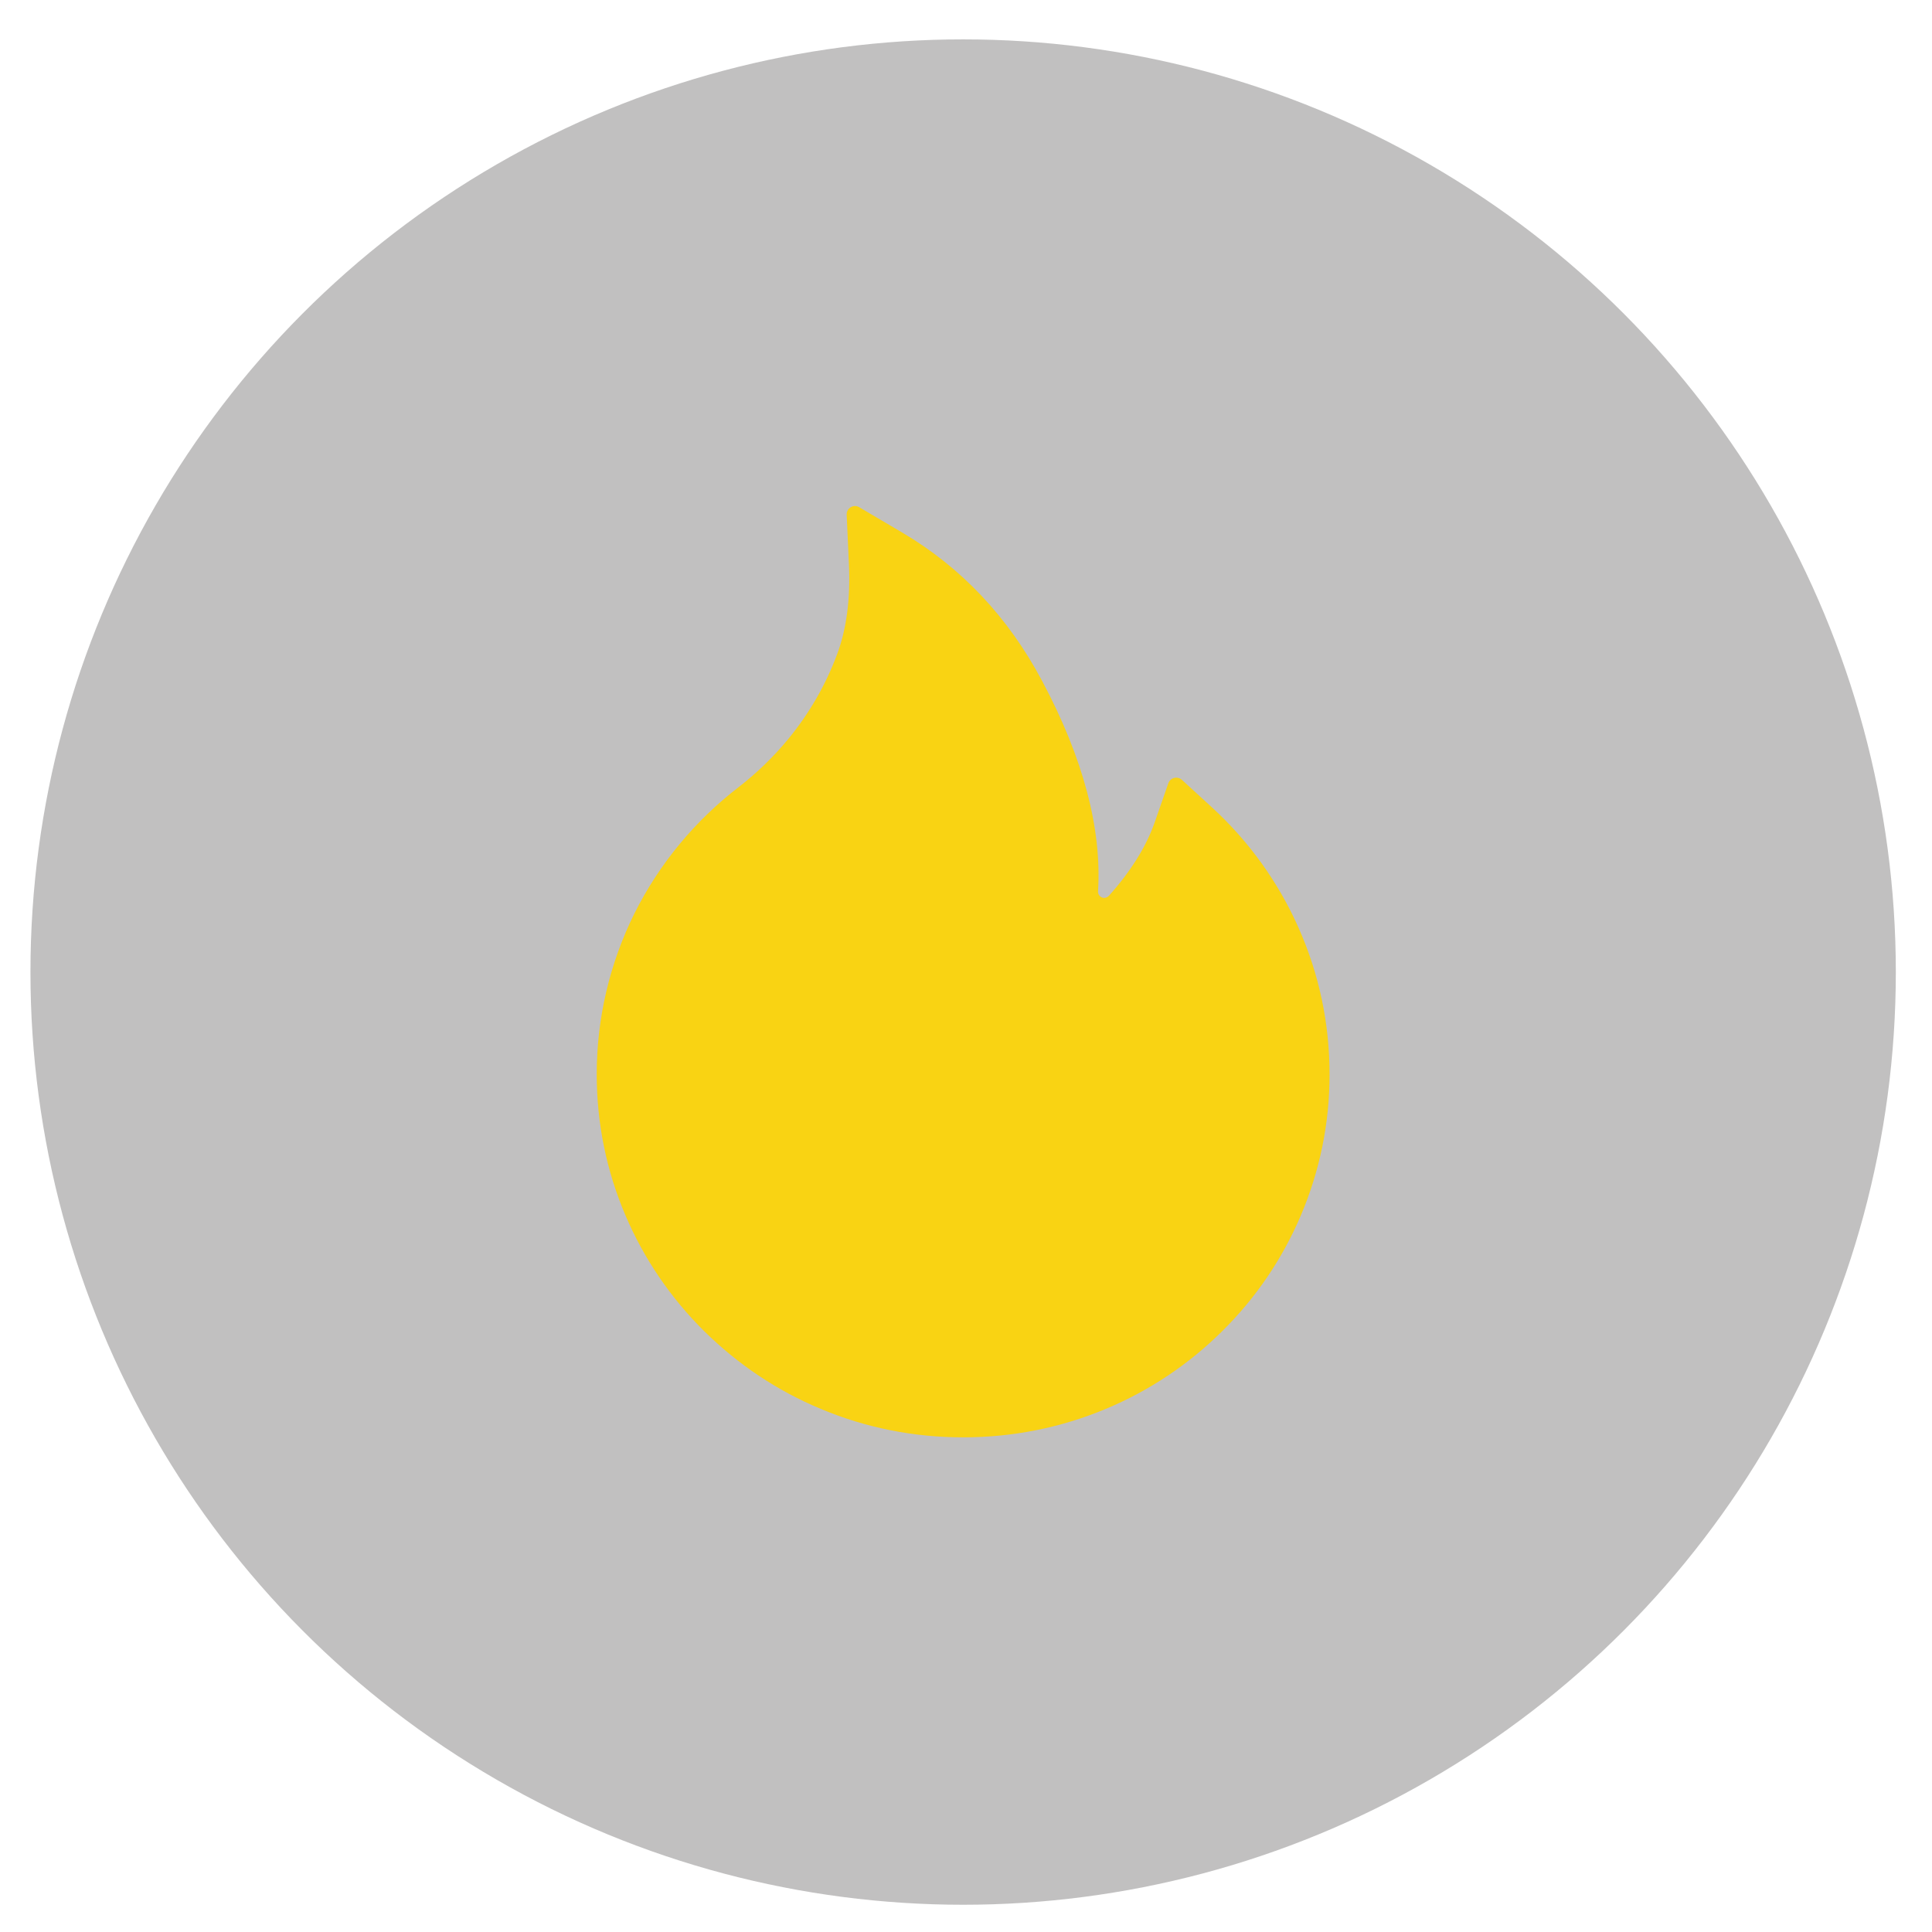
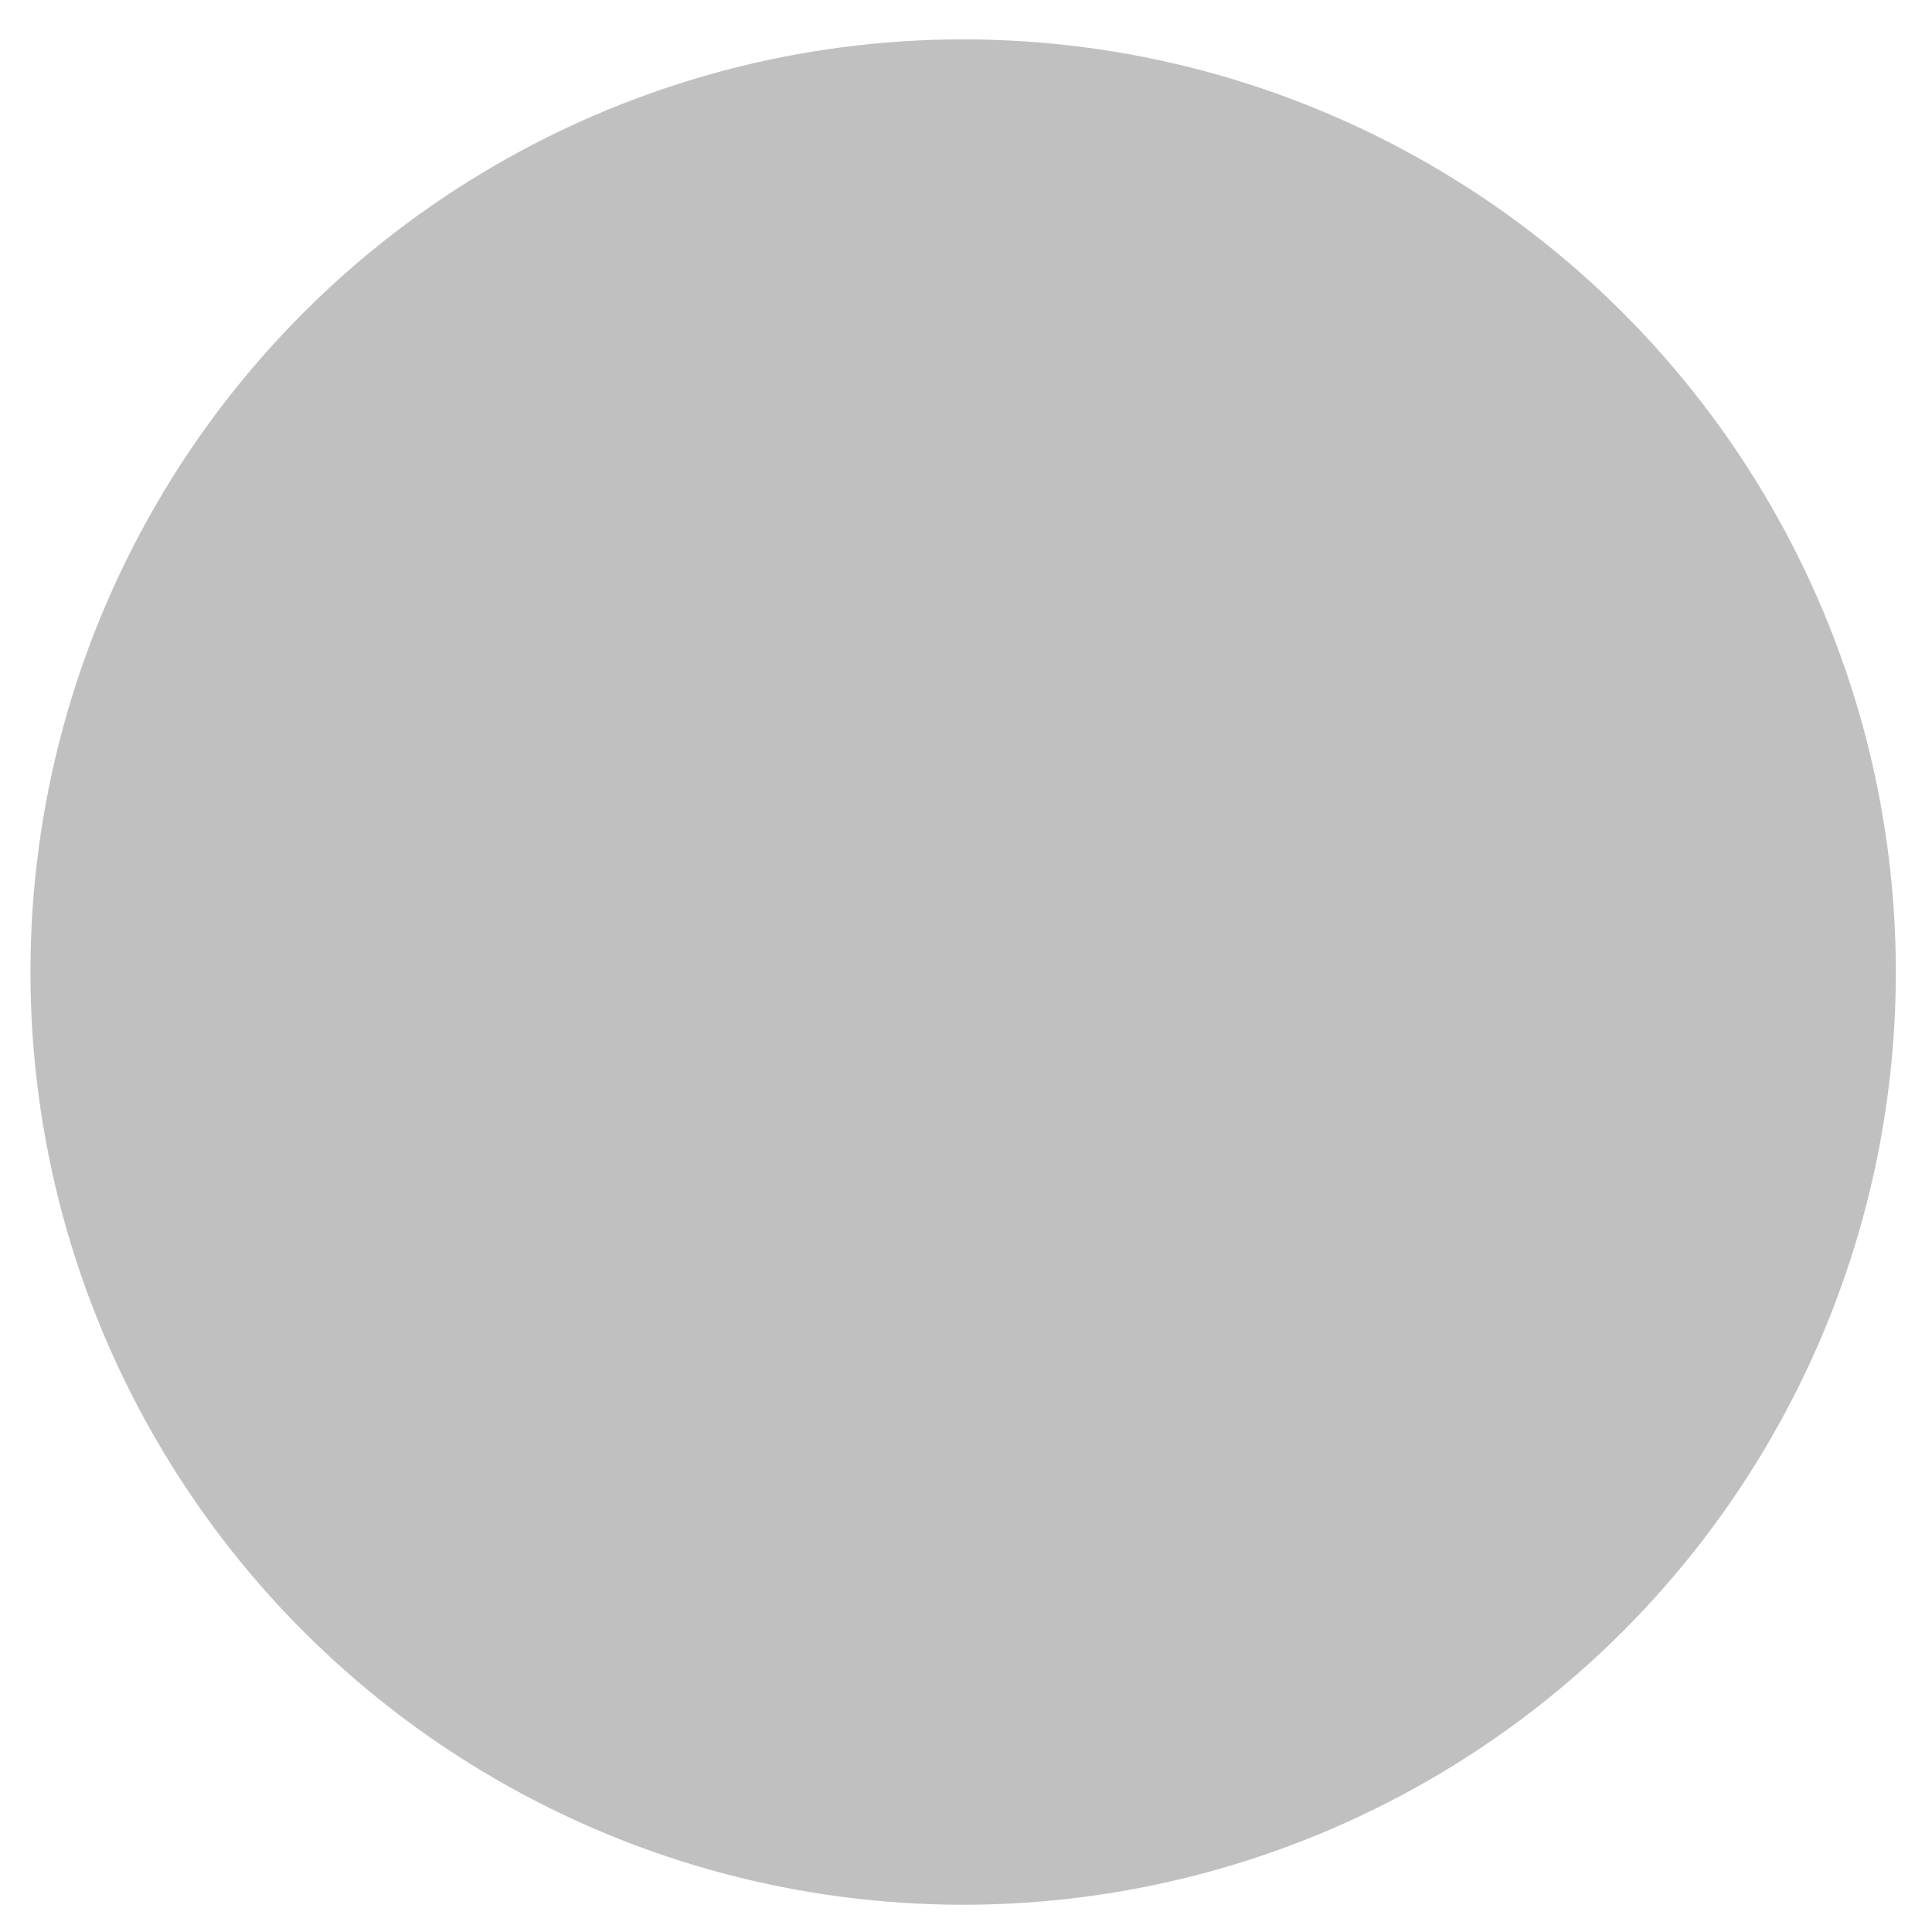
<svg xmlns="http://www.w3.org/2000/svg" width="29" height="29" viewBox="0 0 29 29" fill="none">
  <circle cx="14.457" cy="14.591" r="14" fill="#858282" fill-opacity="0.5" />
-   <path d="M19.49 13.922C19.186 13.239 18.745 12.627 18.195 12.122L17.74 11.705C17.724 11.691 17.706 11.681 17.686 11.677C17.666 11.672 17.645 11.672 17.625 11.677C17.605 11.682 17.586 11.692 17.571 11.706C17.555 11.72 17.544 11.737 17.537 11.757L17.334 12.339C17.207 12.705 16.974 13.079 16.645 13.446C16.623 13.469 16.598 13.475 16.581 13.477C16.563 13.479 16.537 13.475 16.513 13.454C16.491 13.435 16.48 13.407 16.482 13.379C16.54 12.438 16.259 11.377 15.643 10.222C15.134 9.263 14.426 8.514 13.541 7.993L12.896 7.613C12.812 7.563 12.704 7.628 12.709 7.727L12.743 8.477C12.766 8.989 12.707 9.443 12.566 9.819C12.395 10.28 12.148 10.708 11.832 11.093C11.612 11.36 11.363 11.601 11.09 11.813C10.431 12.319 9.895 12.968 9.523 13.711C9.151 14.461 8.957 15.286 8.957 16.122C8.957 16.86 9.102 17.574 9.39 18.247C9.667 18.896 10.068 19.484 10.569 19.98C11.076 20.48 11.663 20.874 12.318 21.147C12.996 21.432 13.715 21.575 14.457 21.575C15.199 21.575 15.918 21.432 16.596 21.149C17.249 20.877 17.843 20.48 18.345 19.982C18.851 19.482 19.248 18.897 19.524 18.249C19.811 17.577 19.959 16.854 19.957 16.124C19.957 15.361 19.801 14.621 19.49 13.922Z" fill="#FFD500" fill-opacity="0.9" />
</svg>